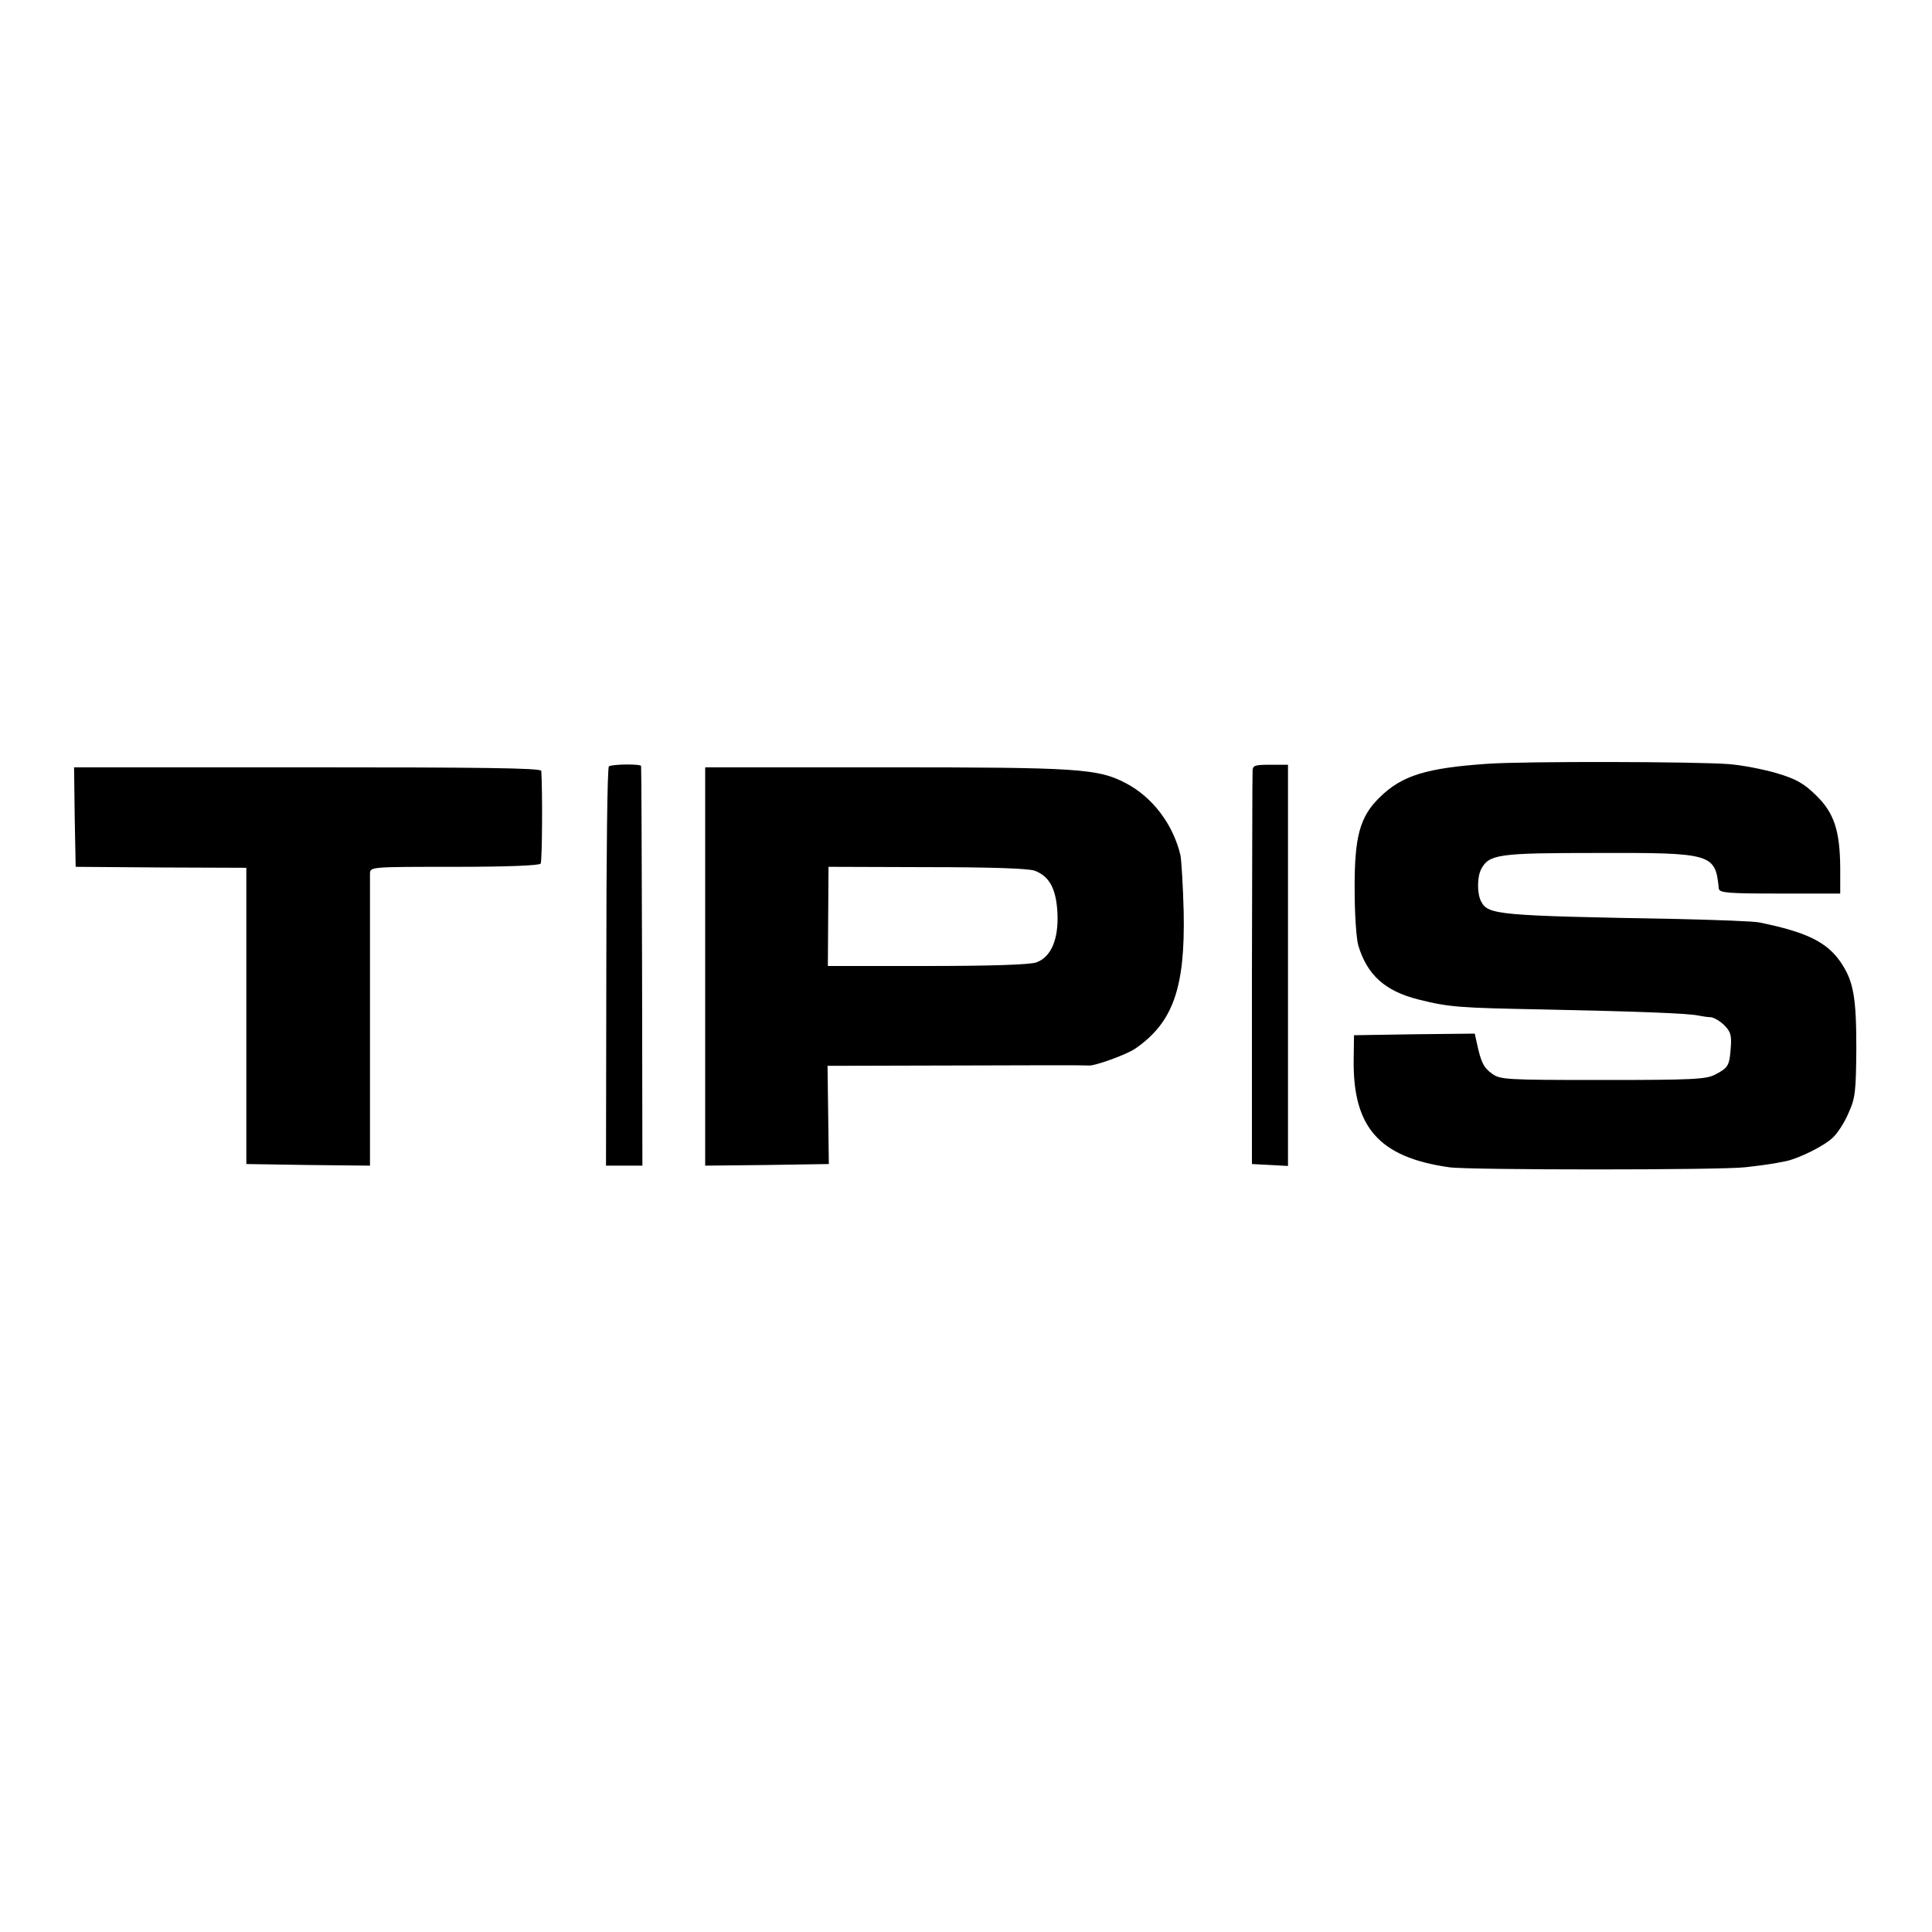
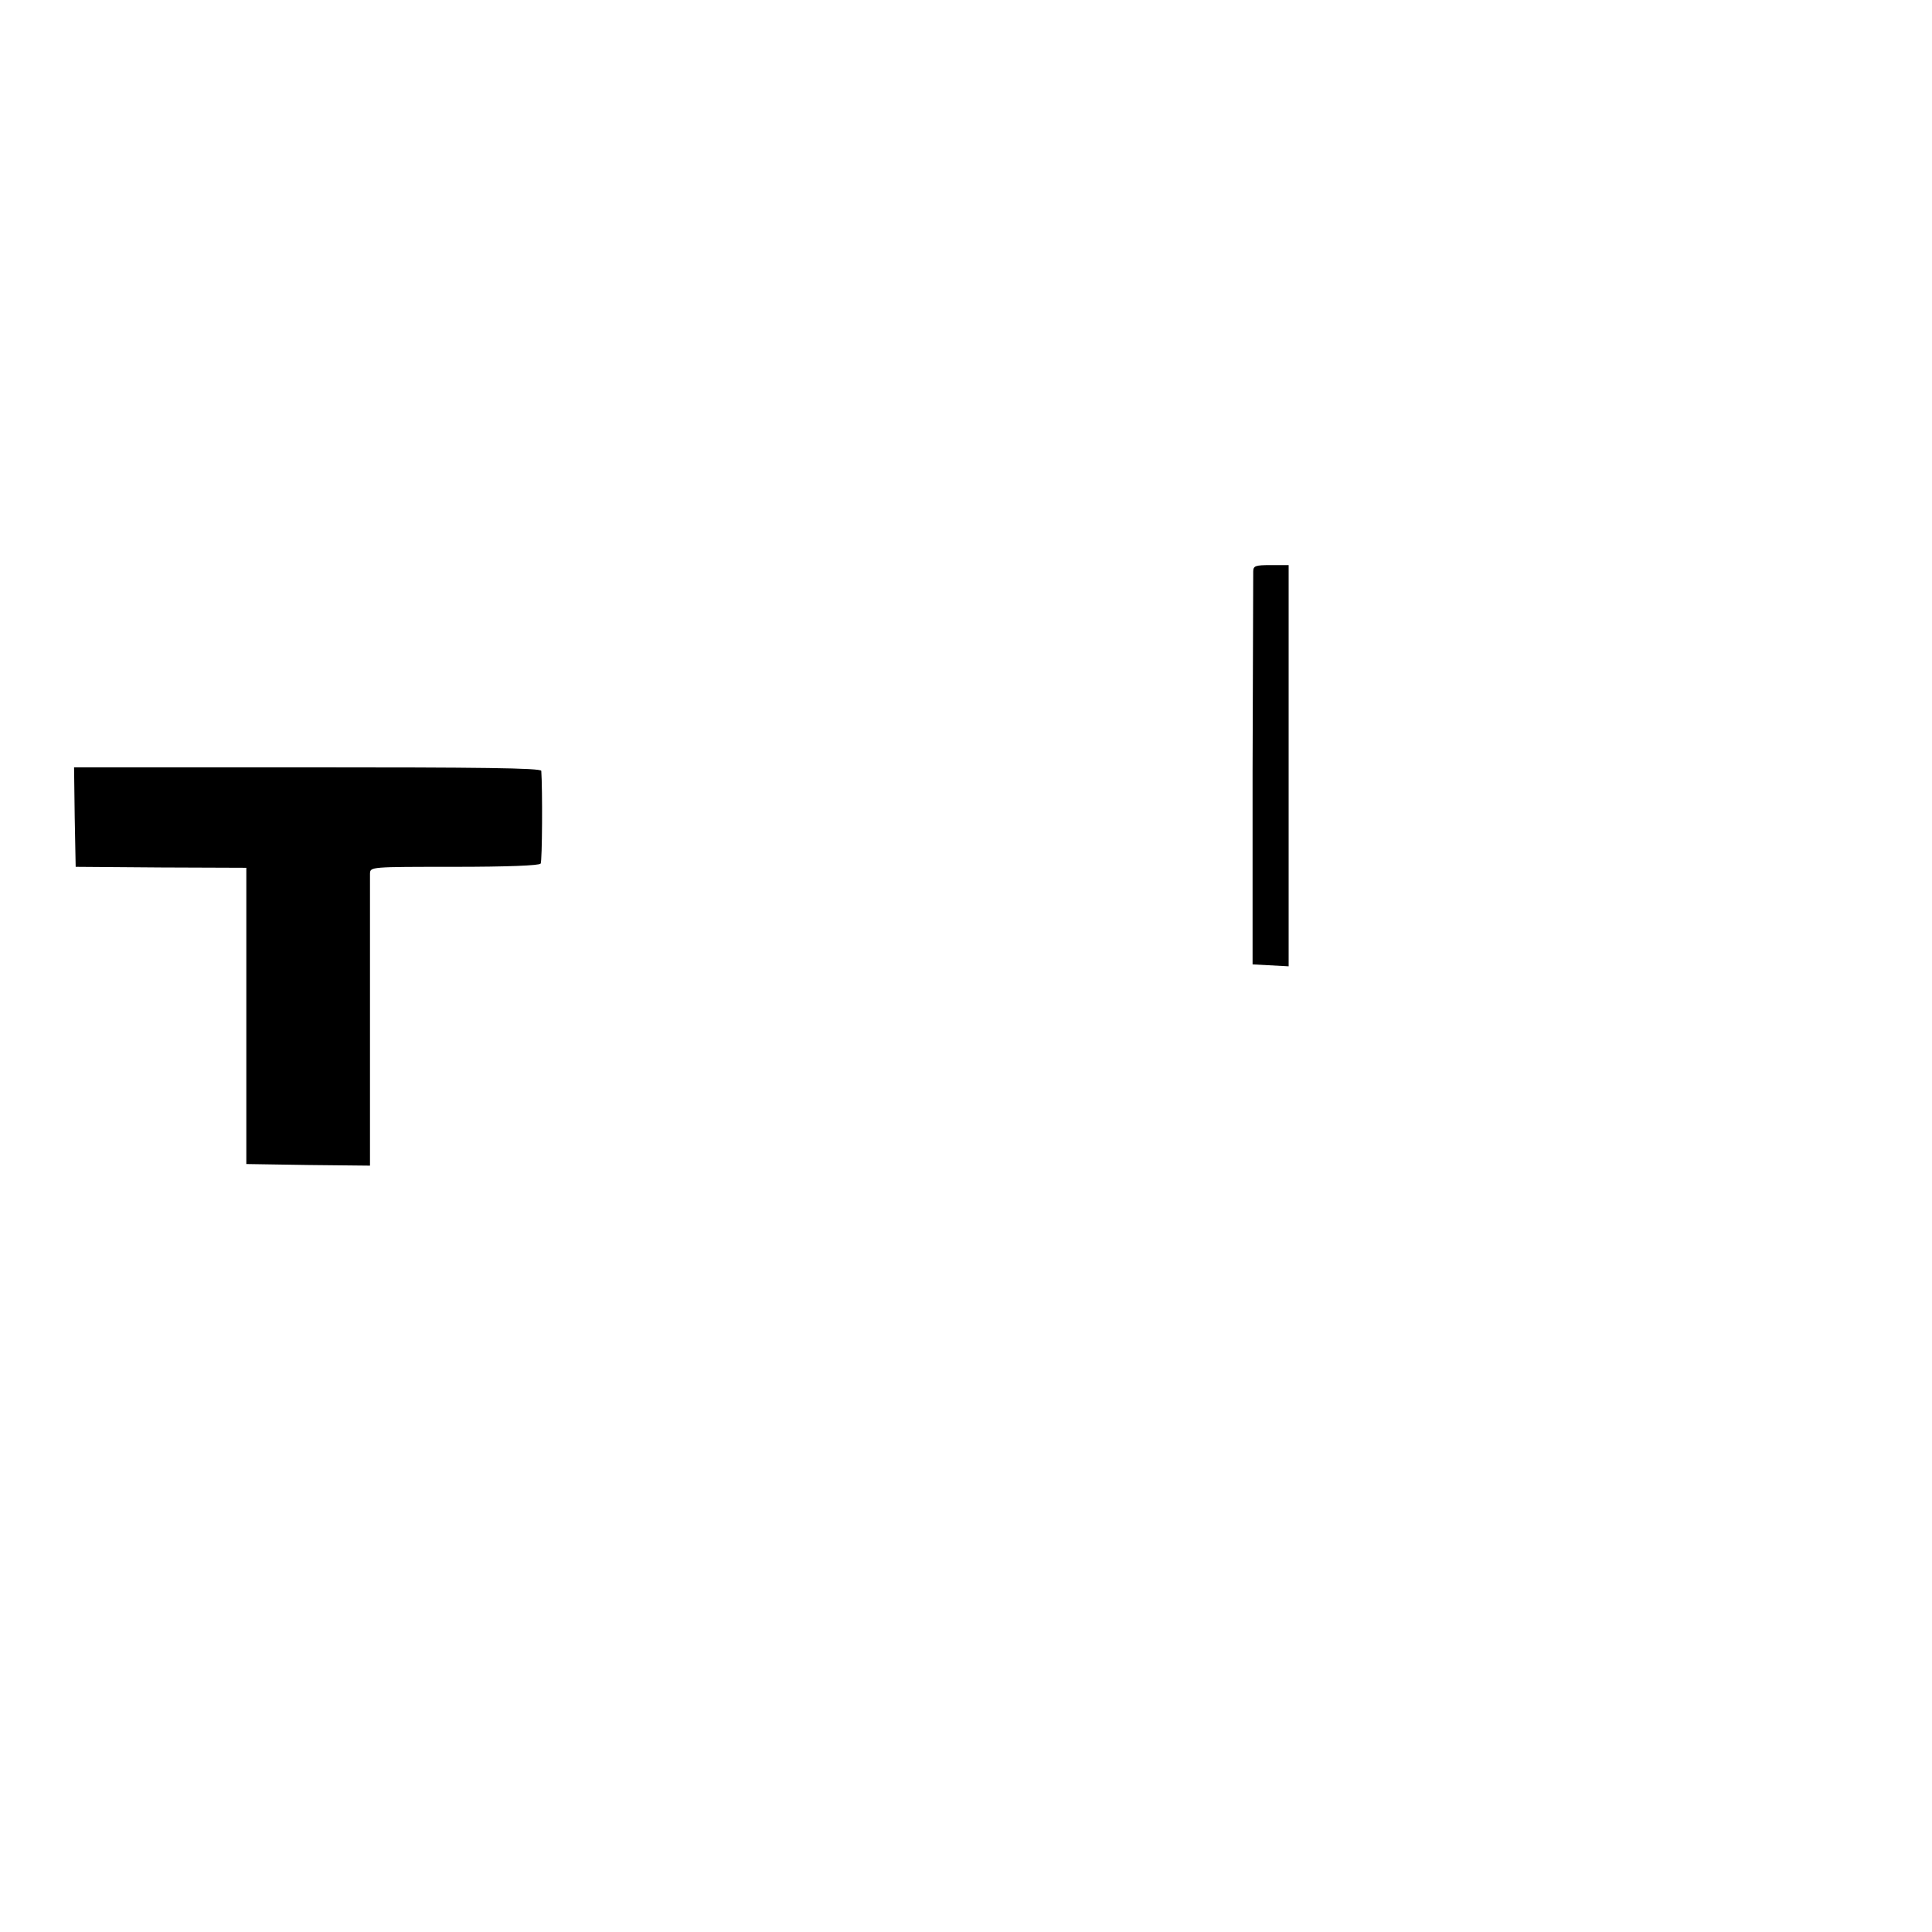
<svg xmlns="http://www.w3.org/2000/svg" version="1.0" width="600pt" height="600pt" viewBox="0 0 600 600" preserveAspectRatio="xMidYMid meet">
  <g transform="translate(0,600) scale(0.1,-0.1)" fill="#000000" stroke="none">
-     <path d="M4620 3628 c-190 -13 -265 -36 -334 -103 -63 -61 -80 -122 -79 -290 0 -71 5 -148 11 -170 27 -92 83 -143 187 -169 96 -24 126 -26 390 -31 288 -6 451 -12 480 -19 11 -2 28 -5 38 -5 10 -1 29 -12 42 -25 20 -20 23 -32 20 -70 -4 -56 -8 -62 -48 -83 -28 -15 -71 -17 -349 -17 -303 0 -319 1 -345 20 -26 19 -34 36 -47 97 l-6 27 -188 -2 -187 -3 -1 -75 c-3 -211 79 -304 296 -335 57 -9 846 -9 920 0 54 6 83 10 127 19 41 9 118 47 145 73 15 14 37 48 49 77 21 46 23 67 24 201 0 159 -9 208 -48 266 -43 63 -105 94 -252 124 -16 4 -131 8 -255 11 -561 10 -588 13 -610 54 -13 24 -13 76 0 101 25 46 52 50 359 50 360 1 368 -2 379 -111 2 -13 30 -15 190 -15 l187 0 0 80 c-1 116 -19 171 -76 226 -37 36 -61 50 -122 68 -41 12 -108 25 -148 28 -107 8 -637 9 -749 1z" />
-     <path d="M1891 3620 c-5 -3 -8 -283 -8 -622 l-1 -618 57 0 56 0 -1 618 c-1 339 -2 620 -3 623 -1 7 -90 6 -100 -1z" />
-     <path d="M3890 3605 c-1 -11 -1 -290 -2 -620 l0 -600 56 -3 56 -3 0 623 0 623 -55 0 c-48 0 -55 -2 -55 -20z" />
+     <path d="M3890 3605 l0 -600 56 -3 56 -3 0 623 0 623 -55 0 c-48 0 -55 -2 -55 -20z" />
    <path d="M232 3462 l3 -154 265 -2 265 -1 0 -460 0 -460 192 -3 192 -2 0 442 c0 244 0 453 0 465 1 21 1 21 262 21 165 0 264 4 268 10 5 8 6 229 2 288 -1 9 -195 11 -726 11 l-725 0 2 -155z" />
-     <path d="M2190 2998 l0 -618 192 2 192 3 -2 153 -2 152 402 1 c222 1 406 1 410 0 17 -2 117 34 143 52 118 81 156 189 151 426 -2 80 -7 159 -10 175 -23 97 -88 182 -172 225 -85 44 -148 48 -743 48 l-561 0 0 -619z m1023 298 c46 -17 67 -56 71 -131 4 -82 -20 -138 -66 -154 -20 -7 -145 -11 -339 -11 l-308 0 1 154 1 154 305 -1 c197 0 316 -4 335 -11z" />
  </g>
</svg>